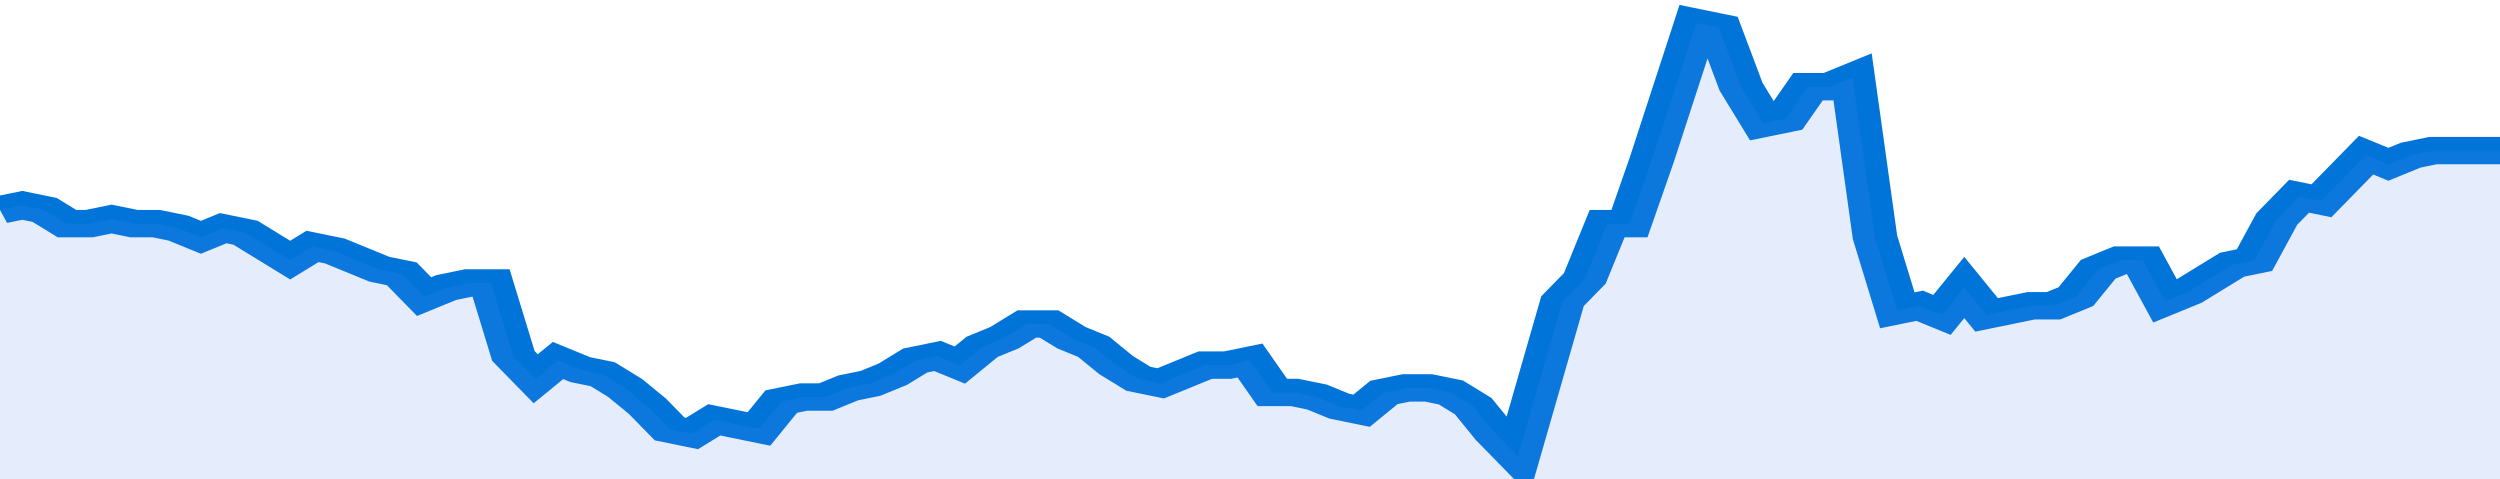
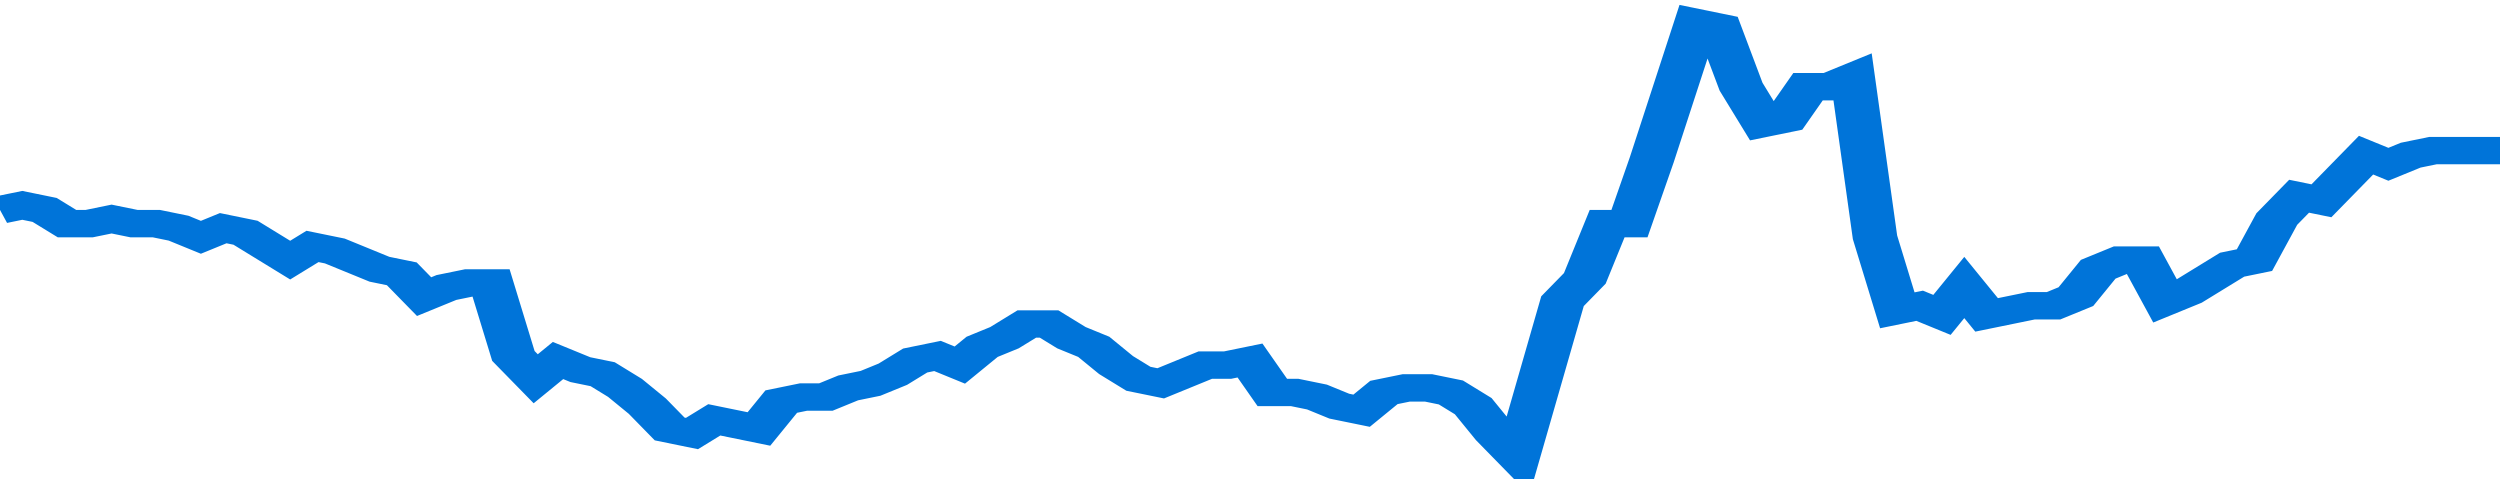
<svg xmlns="http://www.w3.org/2000/svg" viewBox="0 0 336 105" width="120" height="23" preserveAspectRatio="none">
  <polyline fill="none" stroke="#0074d9" stroke-width="6" points="0, 46 3, 45 6, 46 9, 49 12, 49 15, 48 18, 49 21, 49 24, 50 27, 52 30, 50 33, 51 36, 54 39, 57 42, 54 45, 55 48, 57 51, 59 54, 60 57, 65 60, 63 63, 62 66, 62 69, 78 72, 83 75, 79 78, 81 81, 82 84, 85 87, 89 90, 94 93, 95 96, 92 99, 93 102, 94 105, 88 108, 87 111, 87 114, 85 117, 84 120, 82 123, 79 126, 78 129, 80 132, 76 135, 74 138, 71 141, 71 144, 74 147, 76 150, 80 153, 83 156, 84 159, 82 162, 80 165, 80 168, 79 171, 86 174, 86 177, 87 180, 89 183, 90 186, 86 189, 85 192, 85 195, 86 198, 89 201, 95 204, 100 207, 83 210, 66 213, 61 216, 49 219, 49 222, 35 225, 20 228, 5 231, 6 234, 19 237, 27 240, 26 243, 19 246, 19 249, 17 252, 52 255, 68 258, 67 261, 69 264, 63 267, 69 270, 68 273, 67 276, 67 279, 65 282, 59 285, 57 288, 57 291, 66 294, 64 297, 61 300, 58 303, 57 306, 48 309, 43 312, 44 315, 39 318, 34 321, 36 324, 34 327, 33 330, 33 333, 33 336, 33 336, 33 "> </polyline>
-   <polygon fill="#5085ec" opacity="0.15" points="0, 105 0, 46 3, 45 6, 46 9, 49 12, 49 15, 48 18, 49 21, 49 24, 50 27, 52 30, 50 33, 51 36, 54 39, 57 42, 54 45, 55 48, 57 51, 59 54, 60 57, 65 60, 63 63, 62 66, 62 69, 78 72, 83 75, 79 78, 81 81, 82 84, 85 87, 89 90, 94 93, 95 96, 92 99, 93 102, 94 105, 88 108, 87 111, 87 114, 85 117, 84 120, 82 123, 79 126, 78 129, 80 132, 76 135, 74 138, 71 141, 71 144, 74 147, 76 150, 80 153, 83 156, 84 159, 82 162, 80 165, 80 168, 79 171, 86 174, 86 177, 87 180, 89 183, 90 186, 86 189, 85 192, 85 195, 86 198, 89 201, 95 204, 100 207, 83 210, 66 213, 61 216, 49 219, 49 222, 35 225, 20 228, 5 231, 6 234, 19 237, 27 240, 26 243, 19 246, 19 249, 17 252, 52 255, 68 258, 67 261, 69 264, 63 267, 69 270, 68 273, 67 276, 67 279, 65 282, 59 285, 57 288, 57 291, 66 294, 64 297, 61 300, 58 303, 57 306, 48 309, 43 312, 44 315, 39 318, 34 321, 36 324, 34 327, 33 330, 33 333, 33 336, 33 336, 105 " />
</svg>